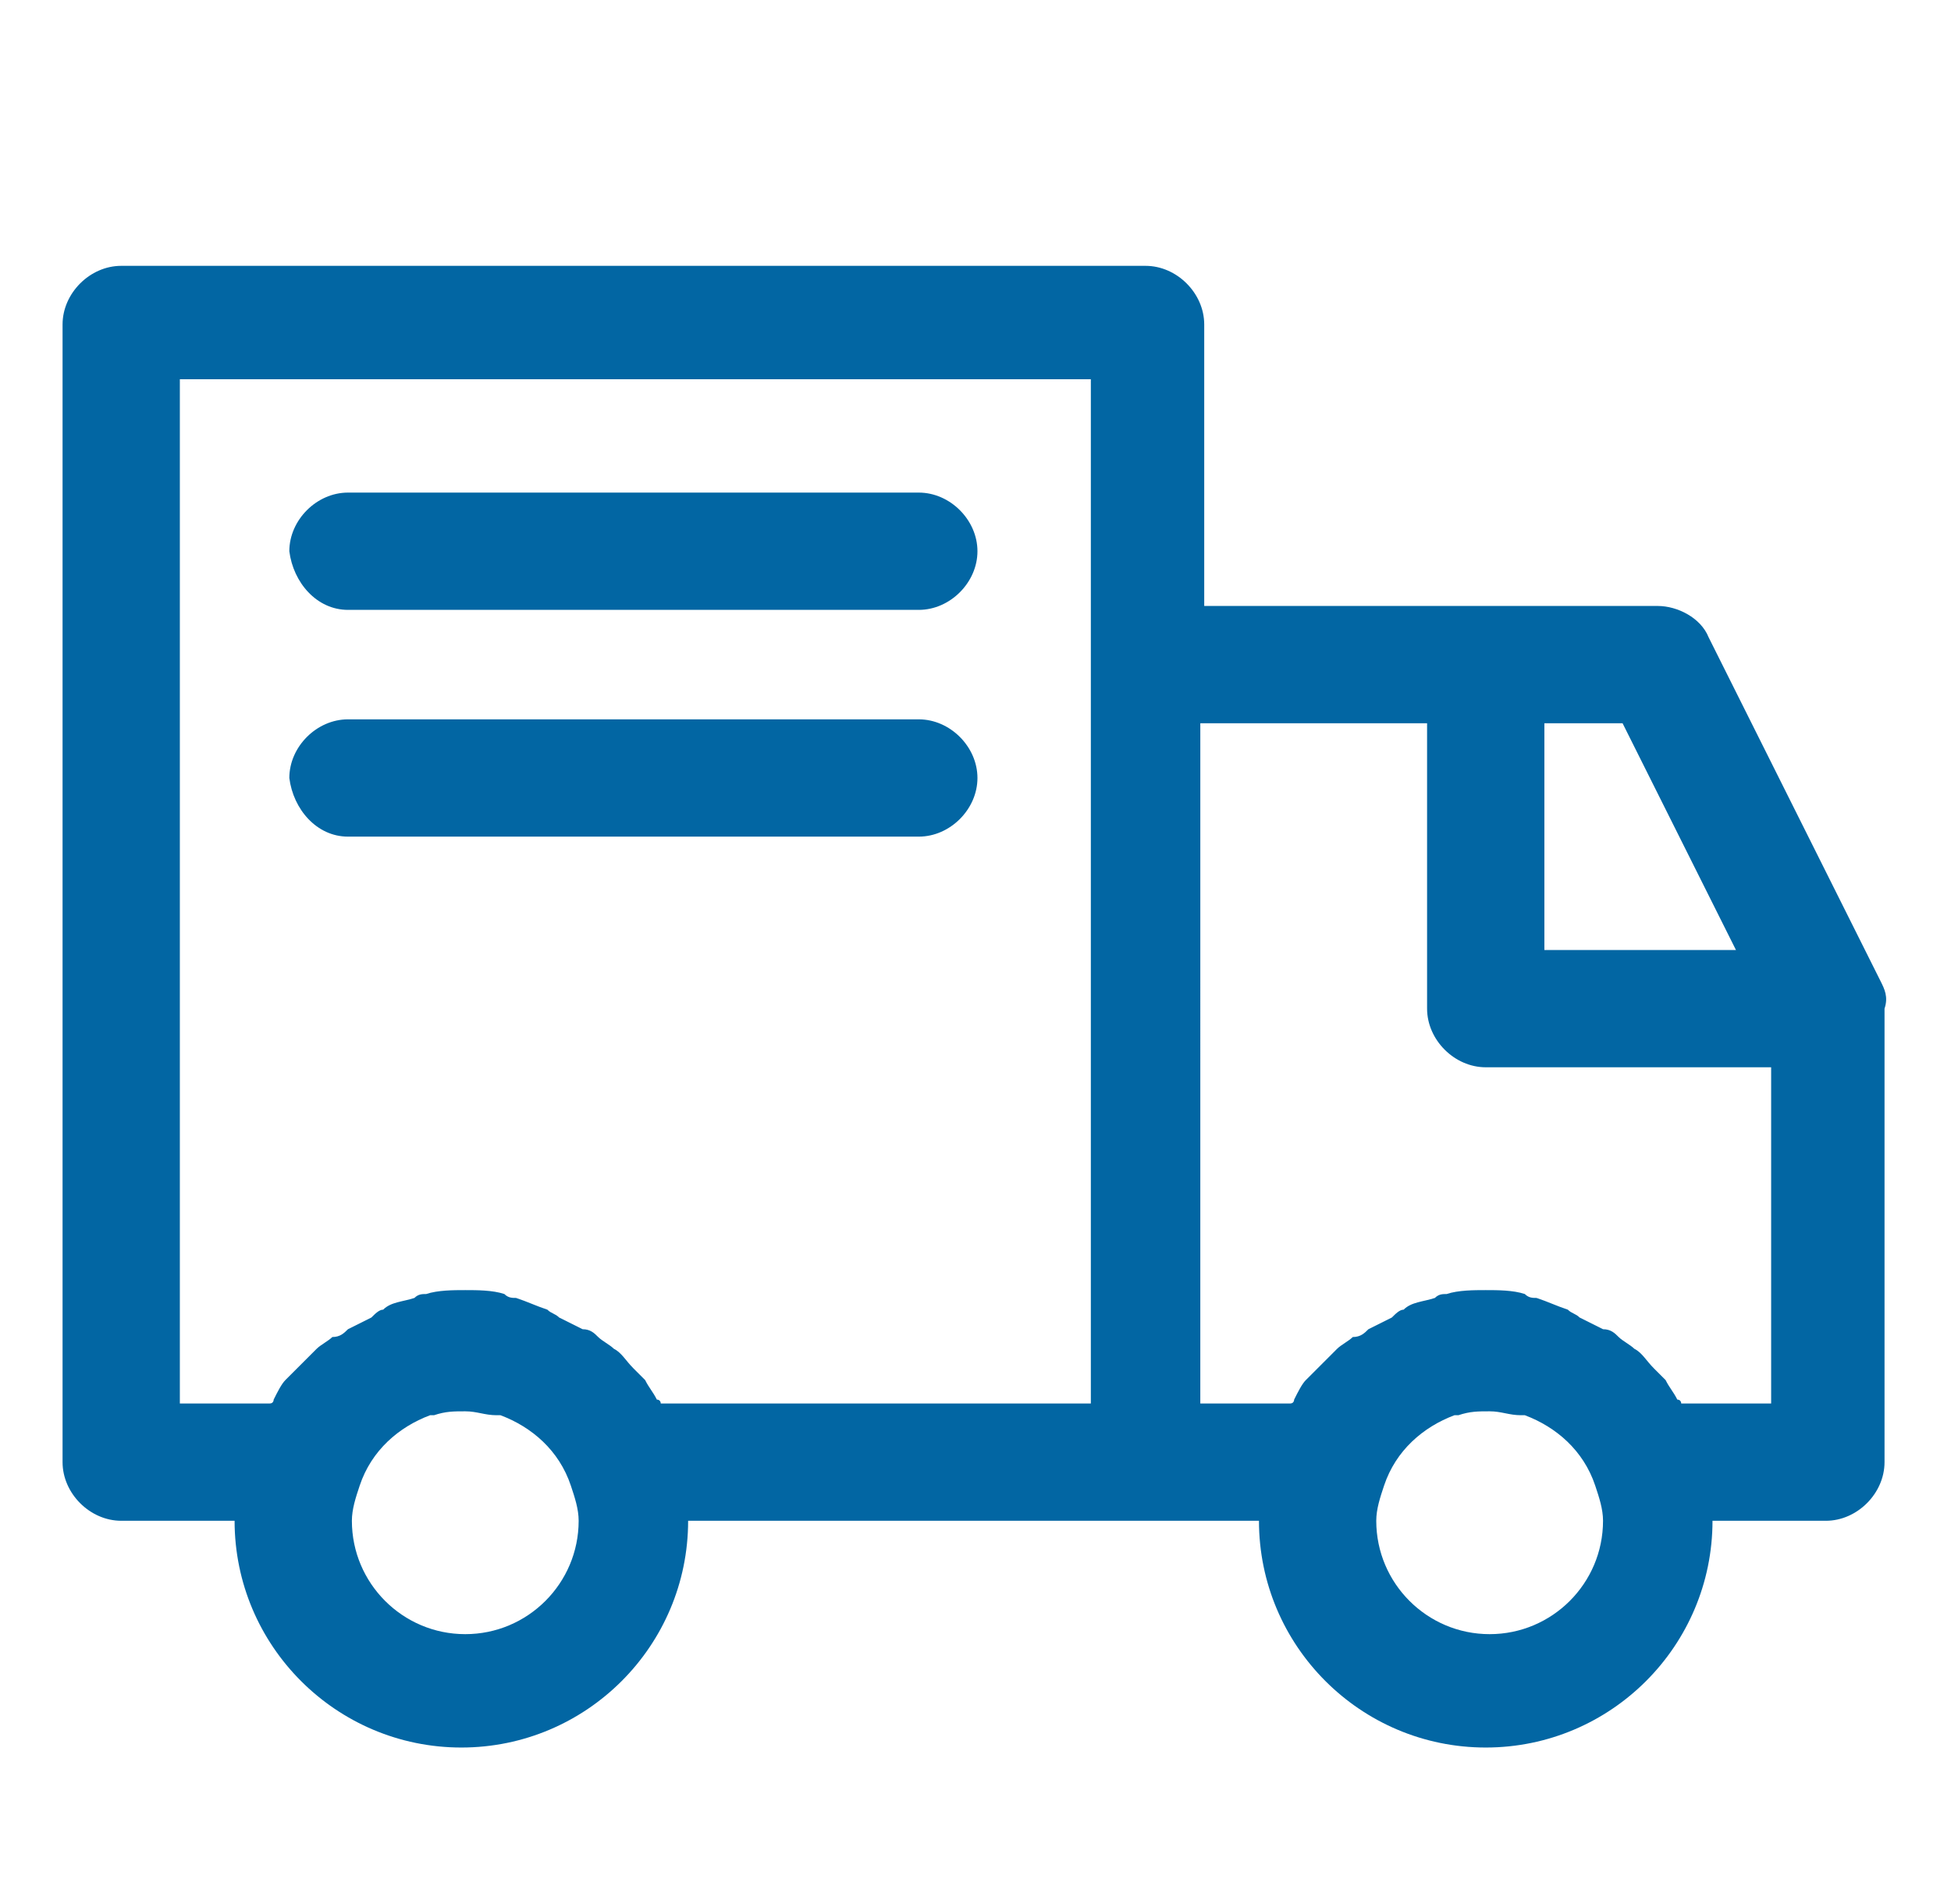
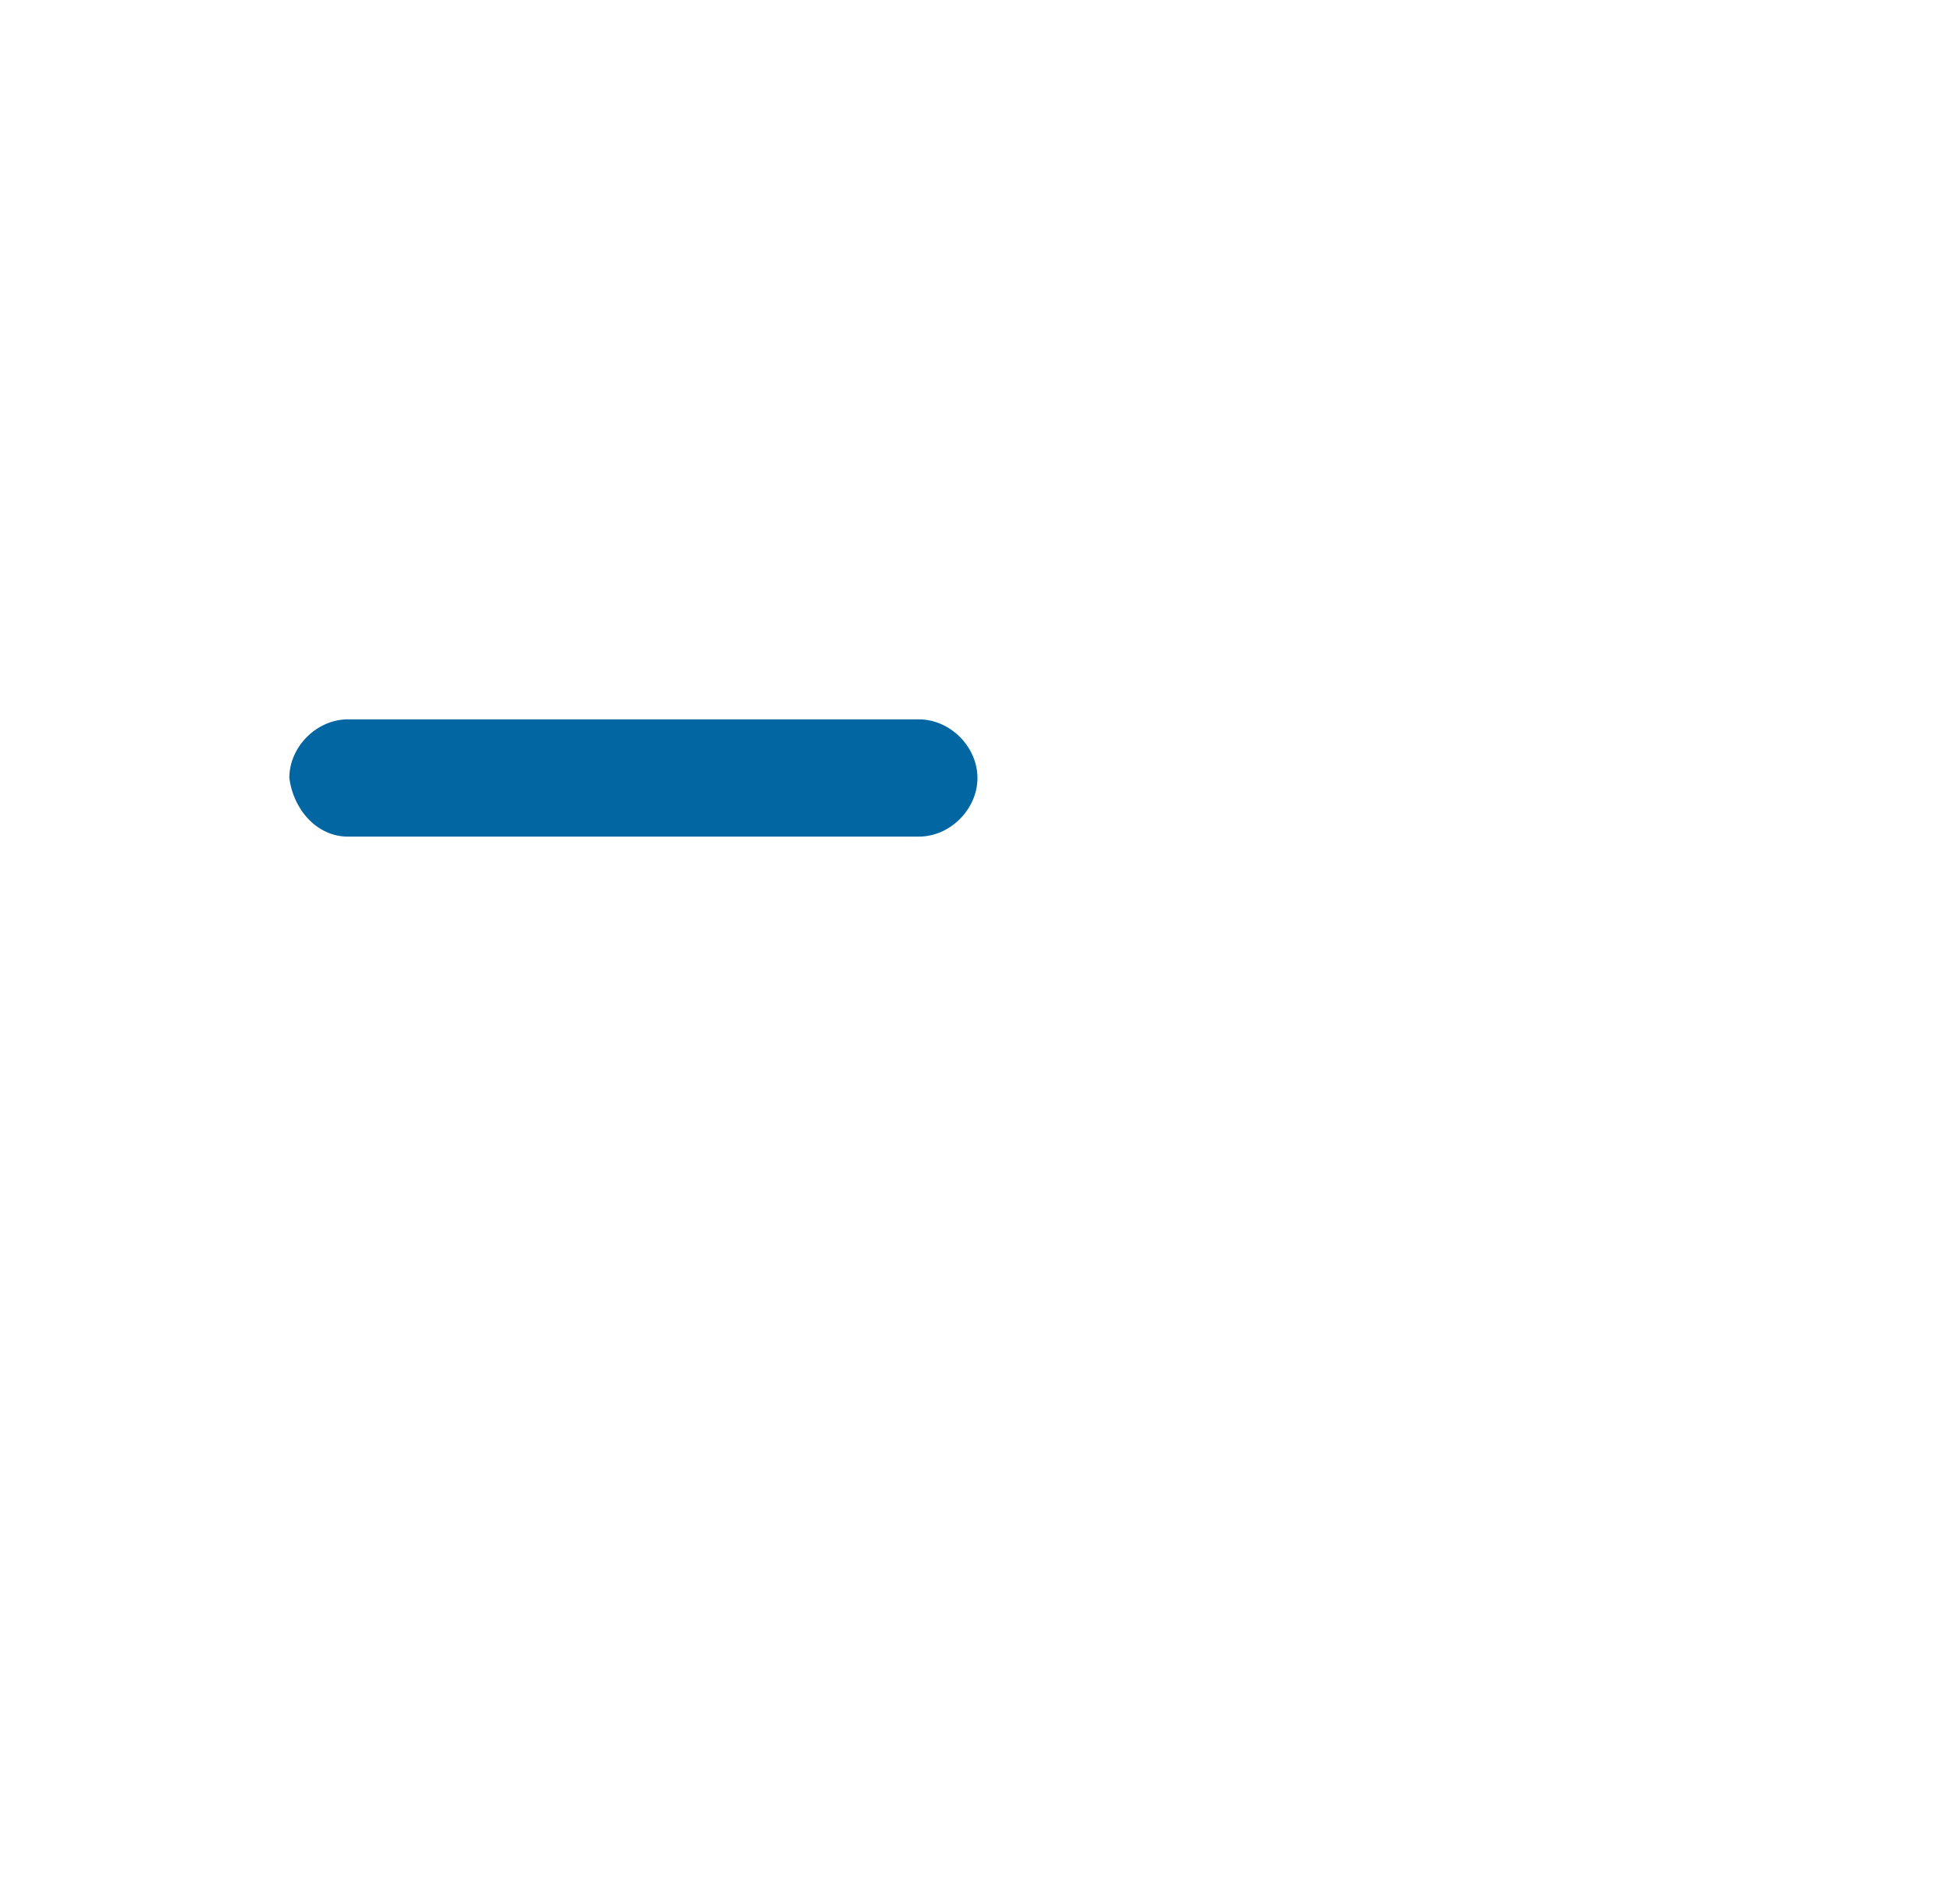
<svg xmlns="http://www.w3.org/2000/svg" id="Capa_1" x="0px" y="0px" viewBox="0 0 49.9 48.7" style="enable-background:new 0 0 49.9 48.7;" xml:space="preserve">
  <style type="text/css">	.st0{fill:#0266A3;}</style>
  <g>
    <g>
-       <path class="st0" d="M48.1,25.1C48.1,25.1,48.1,25.1,48.1,25.1l-4.4-8.8c-0.2-0.5-0.8-0.8-1.3-0.8H30.8V8.3c0-0.8-0.7-1.5-1.5-1.5   H3.1c-0.8,0-1.5,0.7-1.5,1.5v29.1c0,0.8,0.7,1.5,1.5,1.5H6c0,3.2,2.6,5.8,5.8,5.8c3.2,0,5.8-2.6,5.8-5.8h14.6   c0,3.2,2.6,5.8,5.8,5.8c3.2,0,5.8-2.6,5.8-5.8h2.9c0.8,0,1.5-0.7,1.5-1.5V25.8C48.3,25.5,48.2,25.3,48.1,25.1z M11.9,41.8   c-1.6,0-2.9-1.3-2.9-2.9c0-0.3,0.1-0.6,0.2-0.9c0,0,0,0,0,0c0.3-0.9,1-1.5,1.8-1.8c0,0,0.1,0,0.1,0c0.3-0.1,0.5-0.1,0.8-0.1   c0.3,0,0.5,0.1,0.8,0.1c0,0,0.1,0,0.1,0c0.8,0.3,1.5,0.9,1.8,1.8c0,0,0,0,0,0c0.1,0.3,0.2,0.6,0.2,0.9   C14.8,40.5,13.5,41.8,11.9,41.8z M27.9,35.9h-11c0,0,0-0.1-0.1-0.1c-0.1-0.2-0.2-0.3-0.3-0.5c-0.1-0.1-0.2-0.2-0.3-0.3   c-0.2-0.2-0.3-0.4-0.5-0.5c-0.1-0.1-0.3-0.2-0.4-0.3c-0.1-0.1-0.2-0.2-0.4-0.2c-0.2-0.1-0.4-0.2-0.6-0.3c-0.1-0.1-0.2-0.1-0.3-0.2   c-0.3-0.1-0.5-0.2-0.8-0.3c-0.1,0-0.2,0-0.3-0.1c-0.3-0.1-0.7-0.1-1-0.1c-0.3,0-0.7,0-1,0.1c-0.1,0-0.2,0-0.3,0.1   c-0.3,0.1-0.6,0.1-0.8,0.3c-0.1,0-0.2,0.1-0.3,0.2c-0.2,0.1-0.4,0.2-0.6,0.3c-0.1,0.1-0.2,0.2-0.4,0.2c-0.1,0.1-0.3,0.2-0.4,0.3   c-0.2,0.2-0.4,0.4-0.5,0.5c-0.1,0.1-0.2,0.2-0.3,0.3c-0.1,0.1-0.2,0.3-0.3,0.5c0,0,0,0.1-0.1,0.1H4.6V9.7h23.3V35.9z M39.5,18.5h2   l2.9,5.8h-4.9V18.5z M38.1,41.8c-1.6,0-2.9-1.3-2.9-2.9c0-0.3,0.1-0.6,0.2-0.9c0,0,0,0,0,0c0.3-0.9,1-1.5,1.8-1.8c0,0,0.1,0,0.1,0   c0.3-0.1,0.5-0.1,0.8-0.1c0.3,0,0.5,0.1,0.8,0.1c0,0,0.1,0,0.1,0c0.8,0.3,1.5,0.9,1.8,1.8c0,0,0,0,0,0c0.1,0.3,0.2,0.6,0.2,0.9   C41,40.5,39.7,41.8,38.1,41.8z M45.3,35.9h-2.3c0,0,0-0.1-0.1-0.1c-0.1-0.2-0.2-0.3-0.3-0.5c-0.1-0.1-0.2-0.2-0.3-0.3   c-0.2-0.2-0.3-0.4-0.5-0.5c-0.1-0.1-0.3-0.2-0.4-0.3c-0.1-0.1-0.2-0.2-0.4-0.2c-0.2-0.1-0.4-0.2-0.6-0.3c-0.1-0.1-0.2-0.1-0.3-0.2   c-0.3-0.1-0.5-0.2-0.8-0.3c-0.1,0-0.2,0-0.3-0.1c-0.3-0.1-0.7-0.1-1-0.1c-0.3,0-0.7,0-1,0.1c-0.1,0-0.2,0-0.3,0.1   c-0.3,0.1-0.6,0.1-0.8,0.3c-0.1,0-0.2,0.1-0.3,0.2c-0.2,0.1-0.4,0.2-0.6,0.3c-0.1,0.1-0.2,0.2-0.4,0.2c-0.1,0.1-0.3,0.2-0.4,0.3   c-0.2,0.2-0.4,0.4-0.5,0.5c-0.1,0.1-0.2,0.2-0.3,0.3c-0.1,0.1-0.2,0.3-0.3,0.5c0,0,0,0.1-0.1,0.1h-2.3V18.5h5.8v7.3   c0,0.8,0.7,1.5,1.5,1.5h7.3V35.9z" />
      <path class="st0" d="M8.9,21.4h14.6c0.8,0,1.5-0.7,1.5-1.5c0-0.8-0.7-1.5-1.5-1.5H8.9c-0.8,0-1.5,0.7-1.5,1.5   C7.5,20.7,8.1,21.4,8.9,21.4z" />
-       <path class="st0" d="M8.9,15.6h14.6c0.8,0,1.5-0.7,1.5-1.5c0-0.8-0.7-1.5-1.5-1.5H8.9c-0.8,0-1.5,0.7-1.5,1.5   C7.5,14.9,8.1,15.6,8.9,15.6z" />
    </g>
  </g>
</svg>